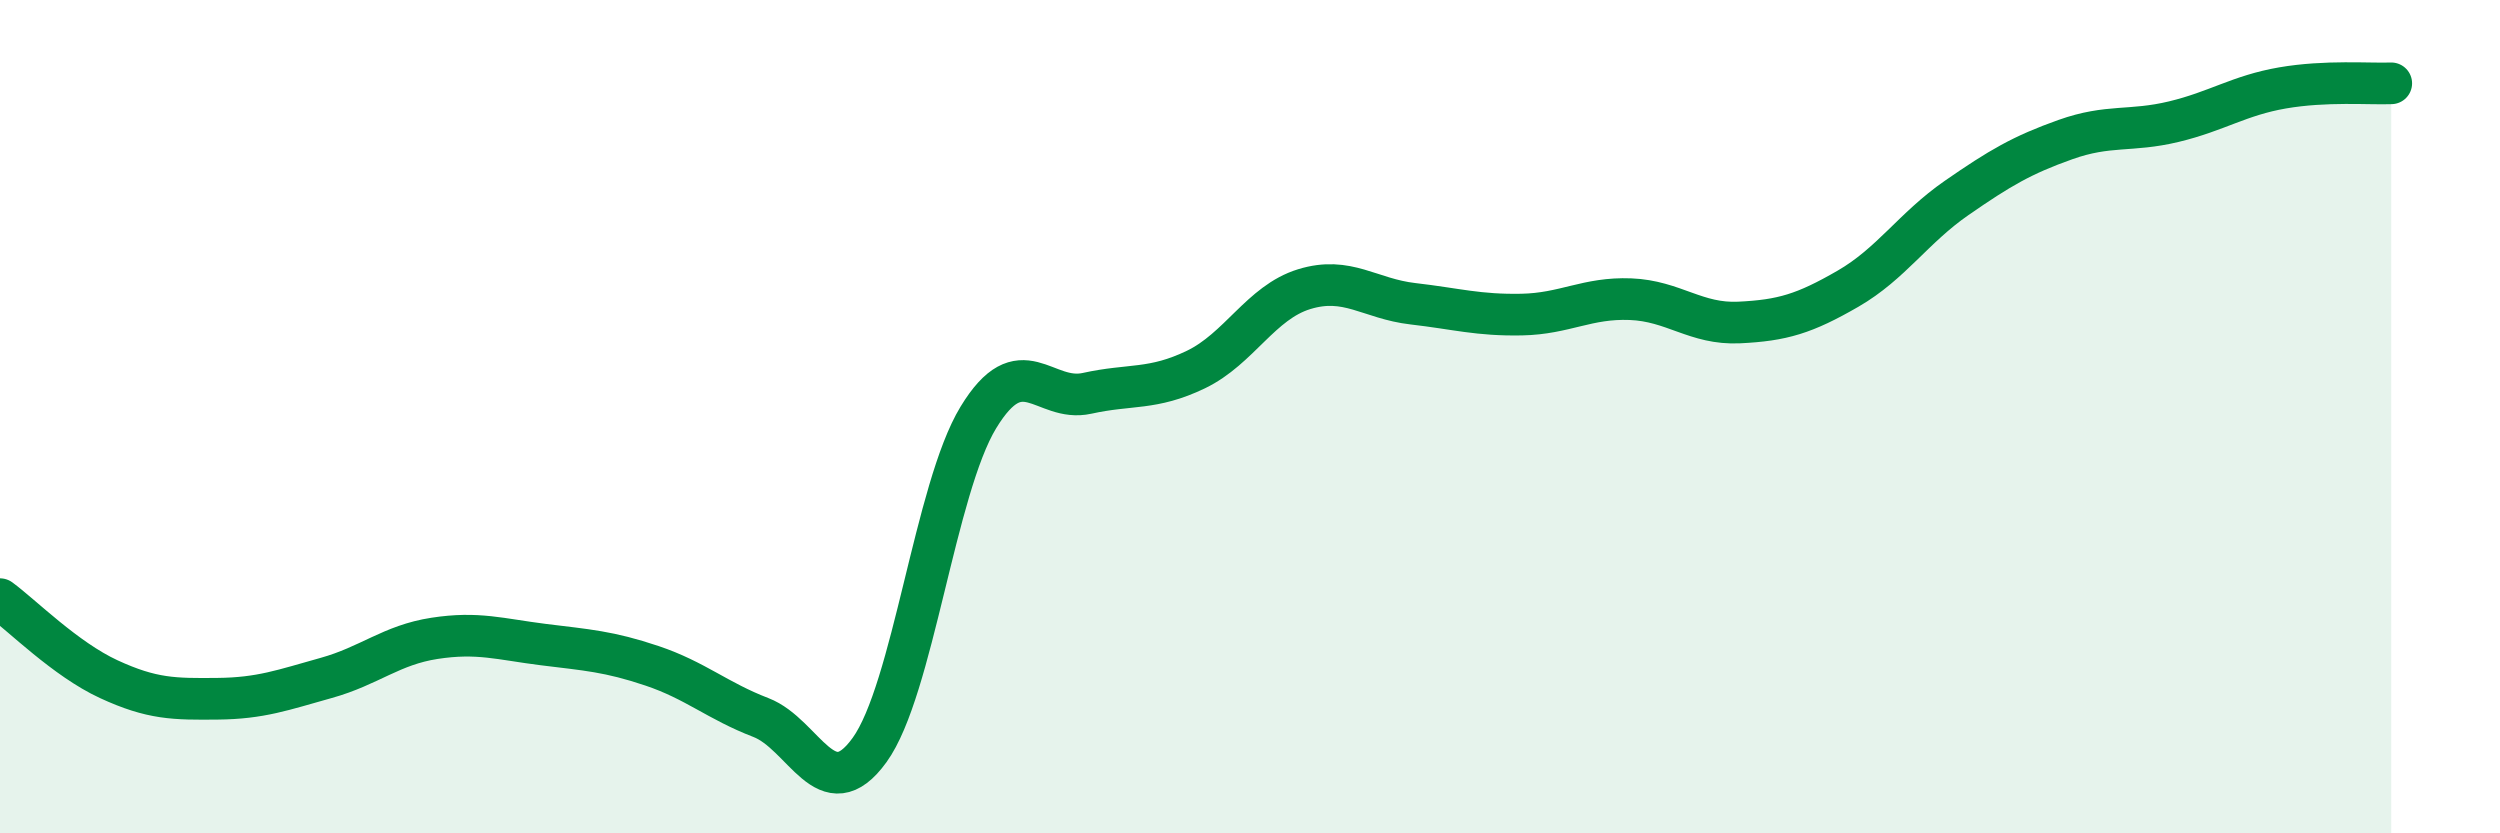
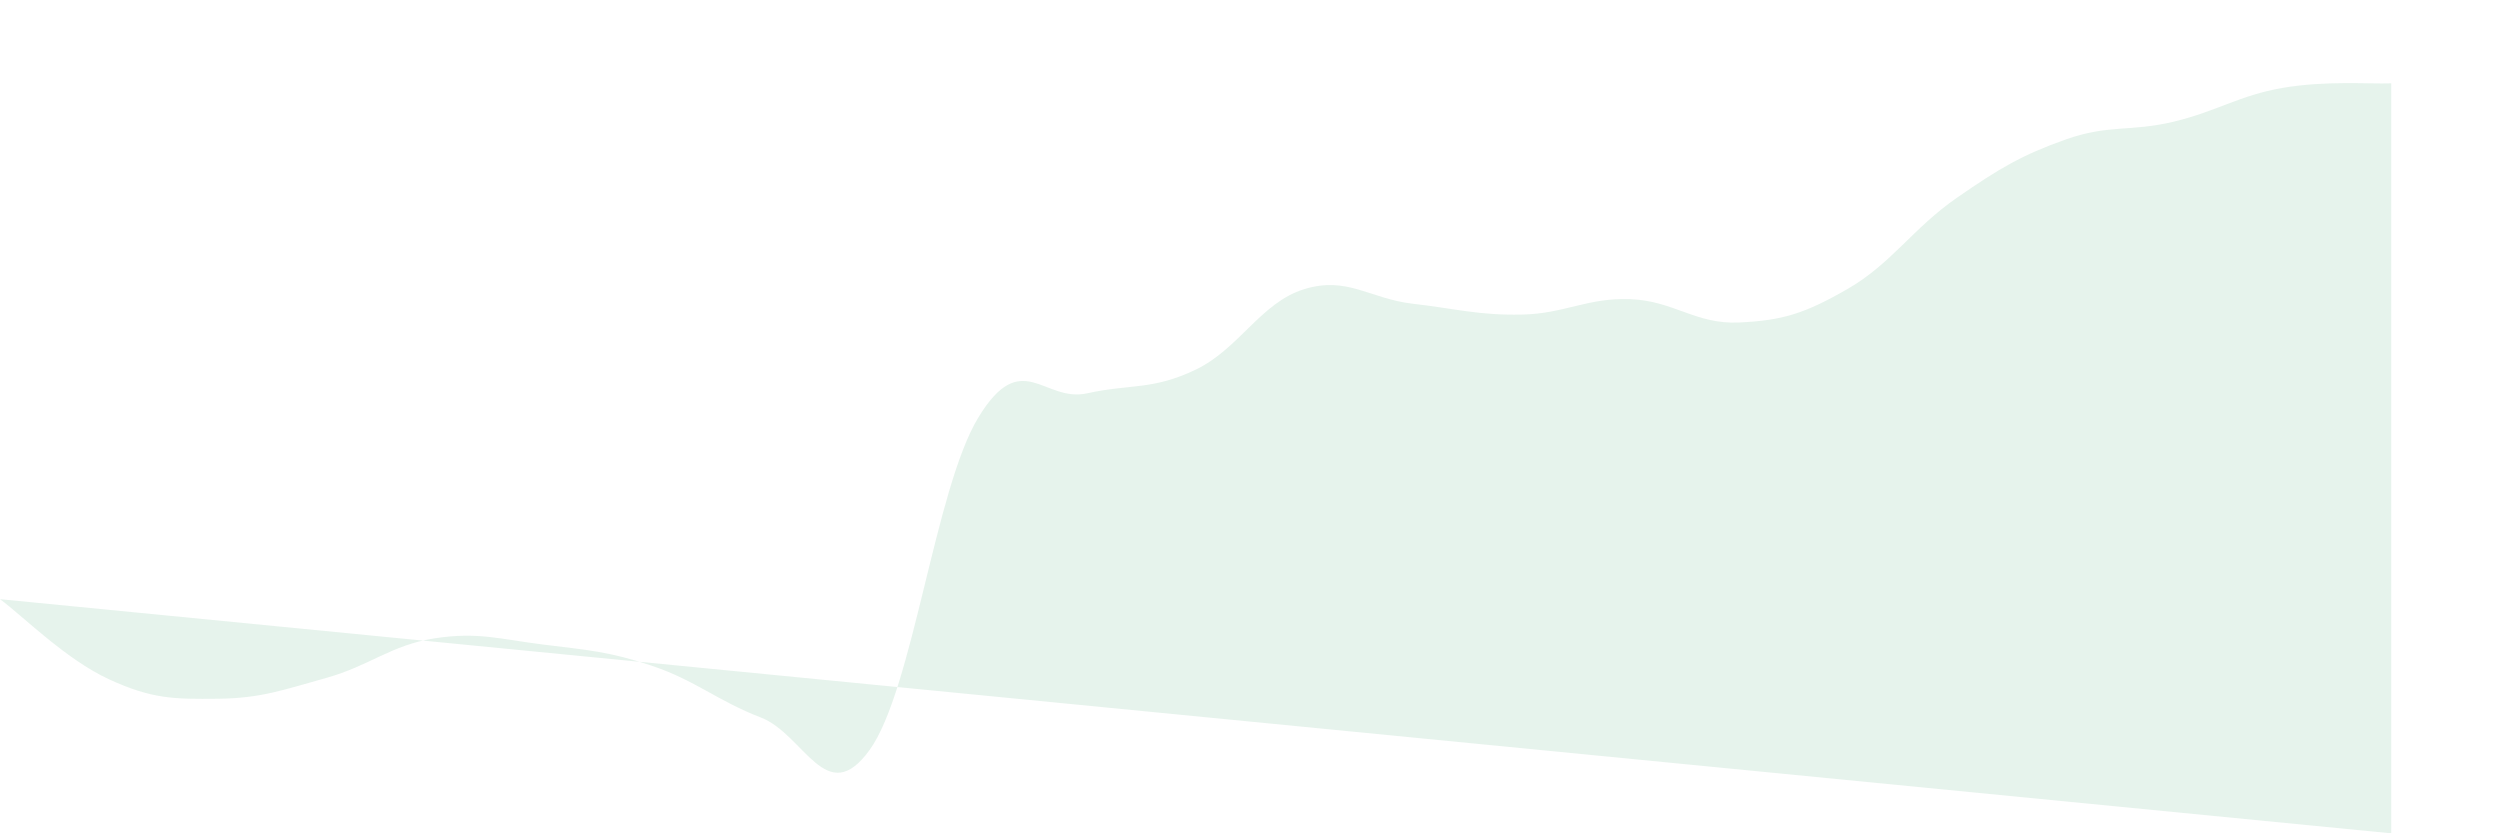
<svg xmlns="http://www.w3.org/2000/svg" width="60" height="20" viewBox="0 0 60 20">
-   <path d="M 0,14.38 C 0.52,14.76 1.57,15.82 2.61,16.3 C 3.65,16.78 4.18,16.78 5.22,16.77 C 6.26,16.76 6.79,16.56 7.83,16.27 C 8.87,15.98 9.39,15.48 10.43,15.32 C 11.47,15.16 12,15.34 13.04,15.47 C 14.08,15.6 14.61,15.63 15.65,15.98 C 16.69,16.33 17.22,16.82 18.26,17.22 C 19.3,17.62 19.83,19.44 20.87,18 C 21.91,16.56 22.44,11.73 23.48,10.02 C 24.52,8.31 25.05,9.67 26.09,9.44 C 27.13,9.21 27.66,9.37 28.7,8.87 C 29.74,8.37 30.26,7.26 31.3,6.94 C 32.34,6.62 32.87,7.17 33.91,7.29 C 34.95,7.41 35.48,7.57 36.52,7.55 C 37.56,7.53 38.09,7.14 39.13,7.18 C 40.17,7.22 40.7,7.79 41.74,7.74 C 42.78,7.69 43.31,7.53 44.35,6.93 C 45.39,6.33 45.92,5.47 46.96,4.75 C 48,4.03 48.53,3.72 49.57,3.35 C 50.61,2.98 51.13,3.17 52.17,2.92 C 53.21,2.67 53.74,2.29 54.78,2.11 C 55.82,1.93 56.87,2.02 57.39,2L57.39 20L0 20Z" fill="#008740" opacity="0.1" stroke-linecap="round" stroke-linejoin="round" />
-   <path d="M 0,14.38 C 0.52,14.76 1.57,15.82 2.61,16.3 C 3.65,16.78 4.18,16.78 5.22,16.77 C 6.26,16.76 6.79,16.56 7.83,16.27 C 8.87,15.98 9.39,15.48 10.43,15.32 C 11.47,15.16 12,15.34 13.04,15.47 C 14.08,15.6 14.61,15.63 15.65,15.98 C 16.69,16.33 17.22,16.82 18.26,17.22 C 19.3,17.62 19.83,19.44 20.87,18 C 21.91,16.56 22.44,11.73 23.48,10.02 C 24.52,8.31 25.05,9.67 26.09,9.44 C 27.13,9.21 27.66,9.37 28.7,8.87 C 29.74,8.37 30.26,7.26 31.3,6.94 C 32.34,6.62 32.87,7.17 33.91,7.29 C 34.95,7.41 35.48,7.57 36.52,7.55 C 37.56,7.53 38.09,7.14 39.13,7.18 C 40.17,7.22 40.7,7.79 41.74,7.74 C 42.78,7.69 43.31,7.53 44.35,6.93 C 45.39,6.33 45.92,5.47 46.96,4.75 C 48,4.03 48.53,3.72 49.57,3.35 C 50.61,2.98 51.13,3.17 52.17,2.92 C 53.21,2.67 53.74,2.29 54.78,2.11 C 55.82,1.93 56.87,2.02 57.39,2" stroke="#008740" stroke-width="1" fill="none" stroke-linecap="round" stroke-linejoin="round" />
+   <path d="M 0,14.38 C 0.52,14.76 1.57,15.82 2.61,16.3 C 3.65,16.78 4.18,16.78 5.22,16.77 C 6.26,16.76 6.79,16.56 7.83,16.27 C 8.87,15.98 9.39,15.48 10.43,15.32 C 11.47,15.16 12,15.34 13.04,15.47 C 14.08,15.6 14.61,15.63 15.65,15.98 C 16.69,16.33 17.22,16.82 18.26,17.22 C 19.3,17.62 19.83,19.44 20.87,18 C 21.91,16.56 22.44,11.73 23.48,10.02 C 24.52,8.31 25.05,9.67 26.09,9.44 C 27.13,9.21 27.66,9.37 28.7,8.87 C 29.74,8.37 30.26,7.26 31.3,6.94 C 32.34,6.62 32.87,7.17 33.91,7.29 C 34.95,7.41 35.48,7.57 36.52,7.55 C 37.56,7.53 38.09,7.14 39.13,7.18 C 40.17,7.22 40.7,7.79 41.74,7.74 C 42.78,7.69 43.31,7.53 44.35,6.93 C 45.39,6.33 45.92,5.47 46.96,4.75 C 48,4.03 48.53,3.72 49.57,3.35 C 50.61,2.98 51.13,3.17 52.17,2.92 C 53.21,2.67 53.74,2.29 54.78,2.11 C 55.82,1.93 56.87,2.02 57.39,2L57.39 20Z" fill="#008740" opacity="0.1" stroke-linecap="round" stroke-linejoin="round" />
</svg>